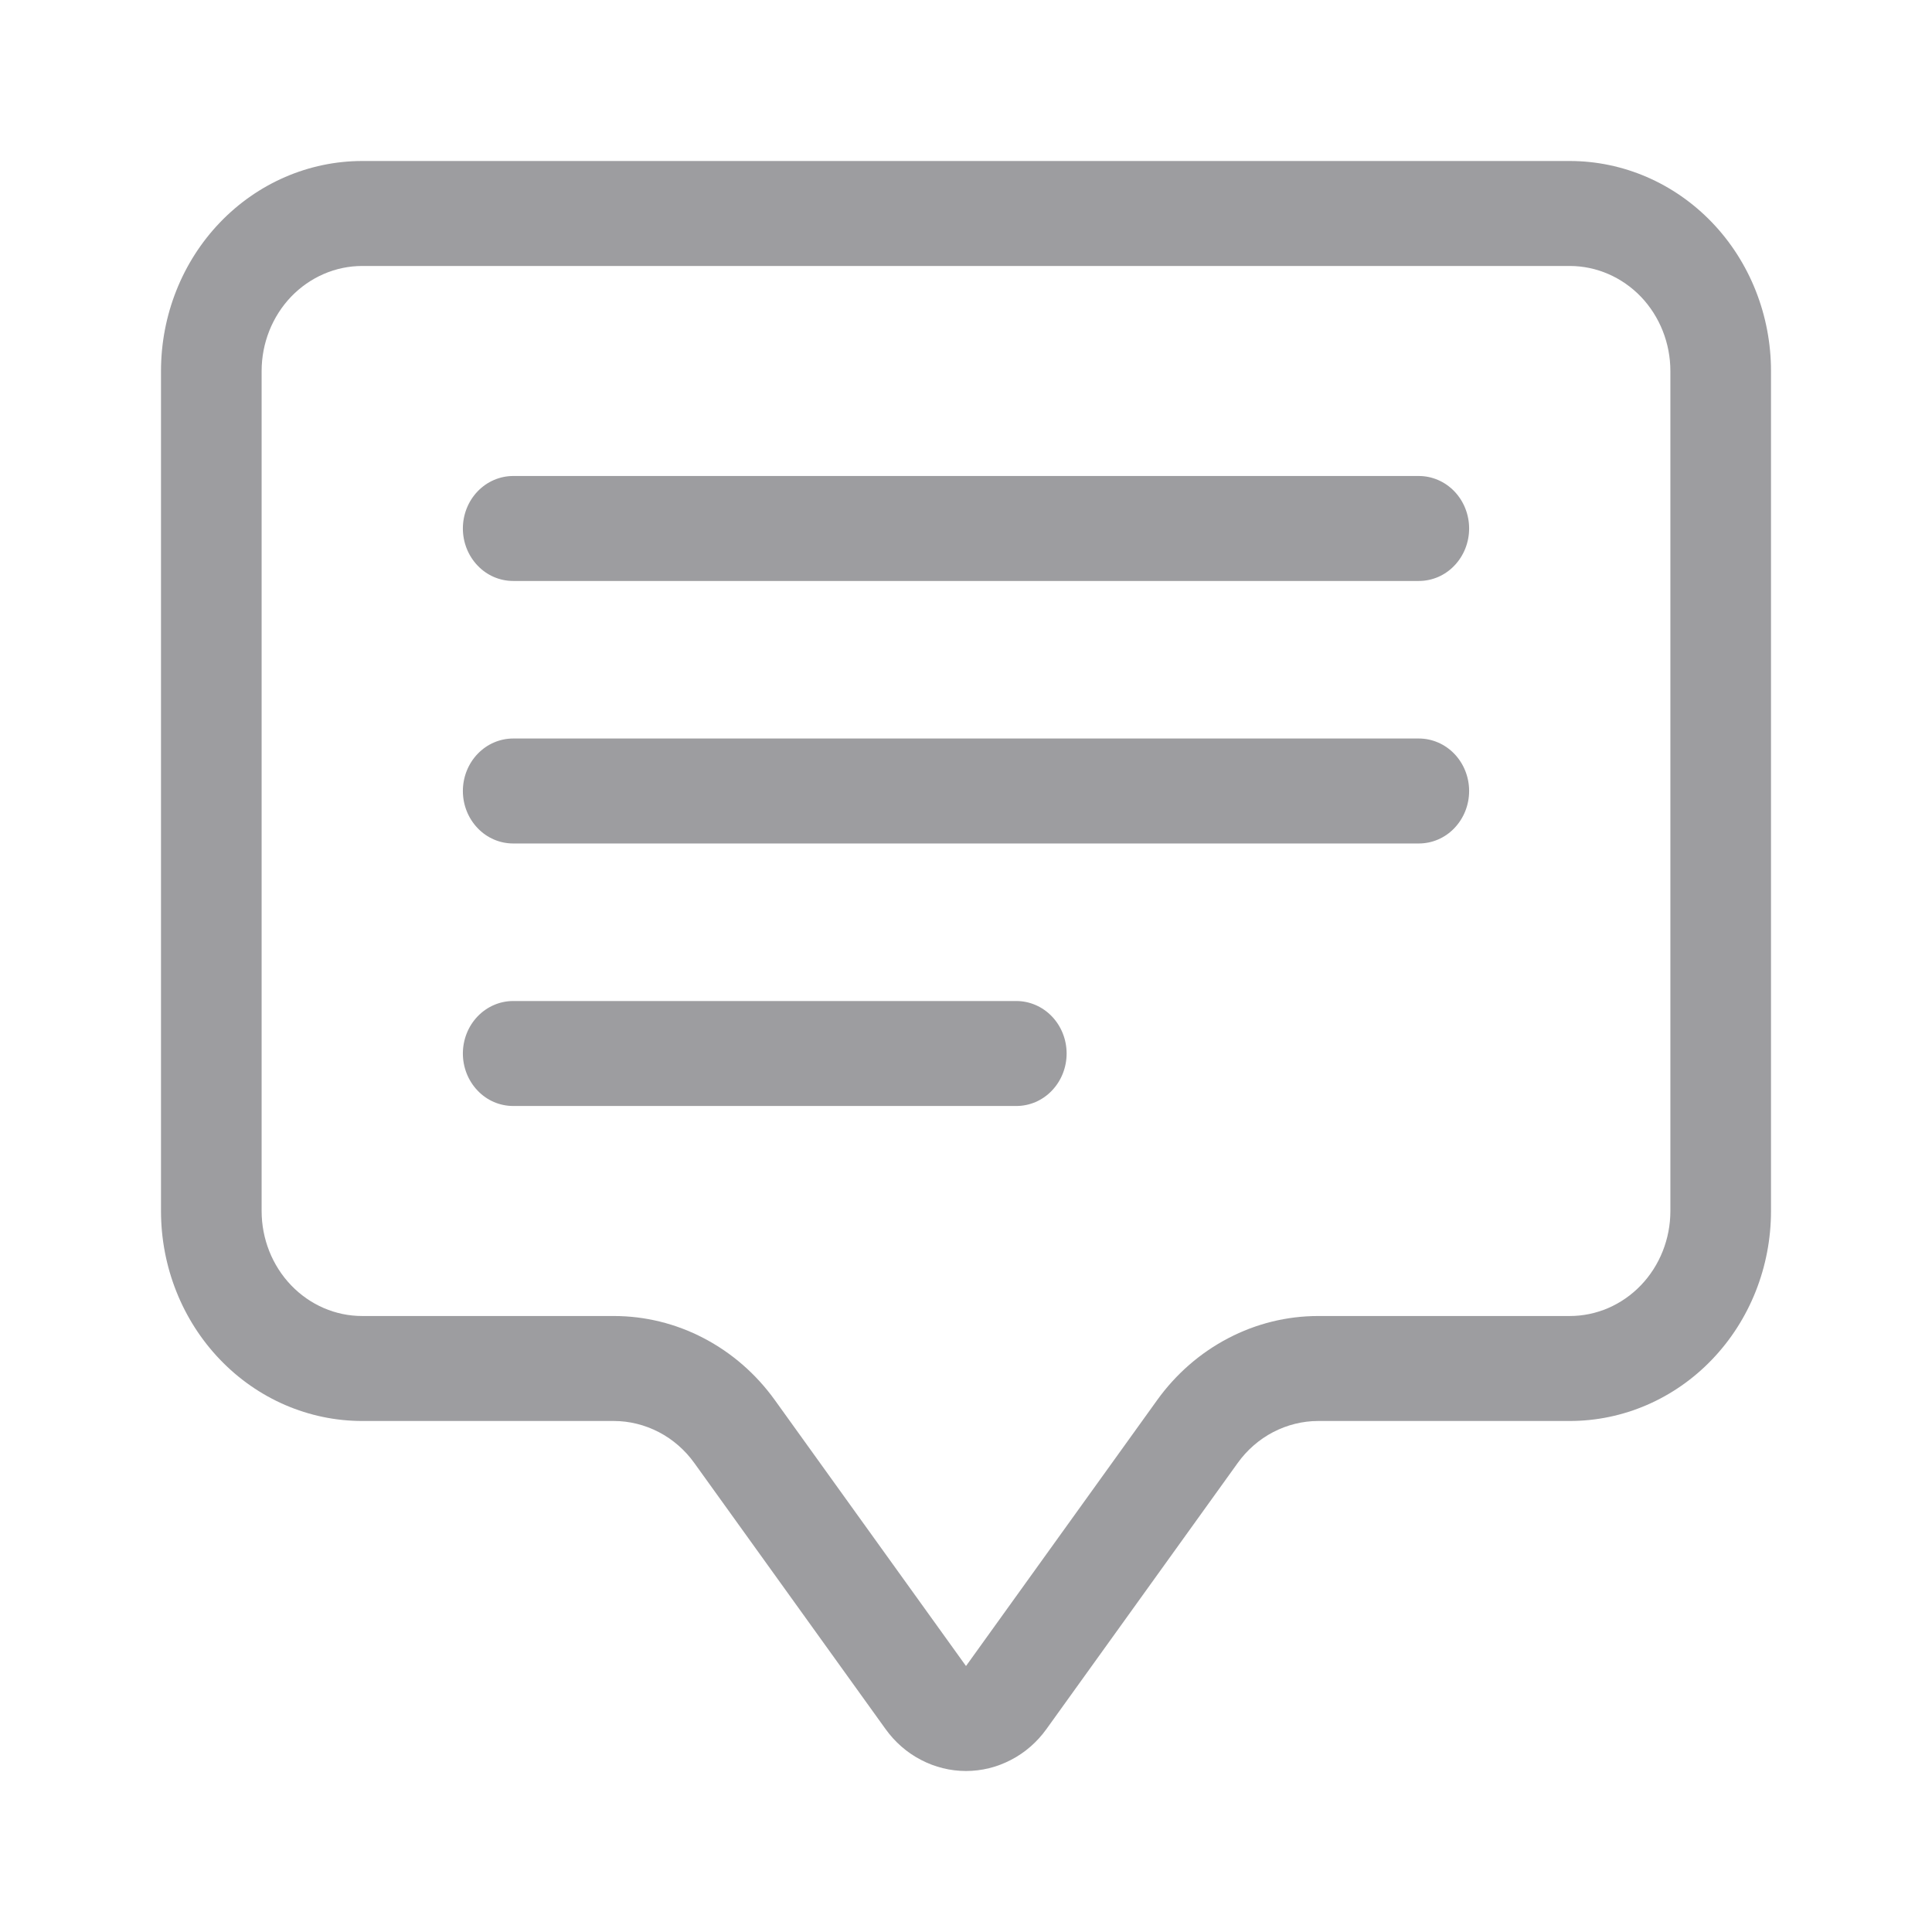
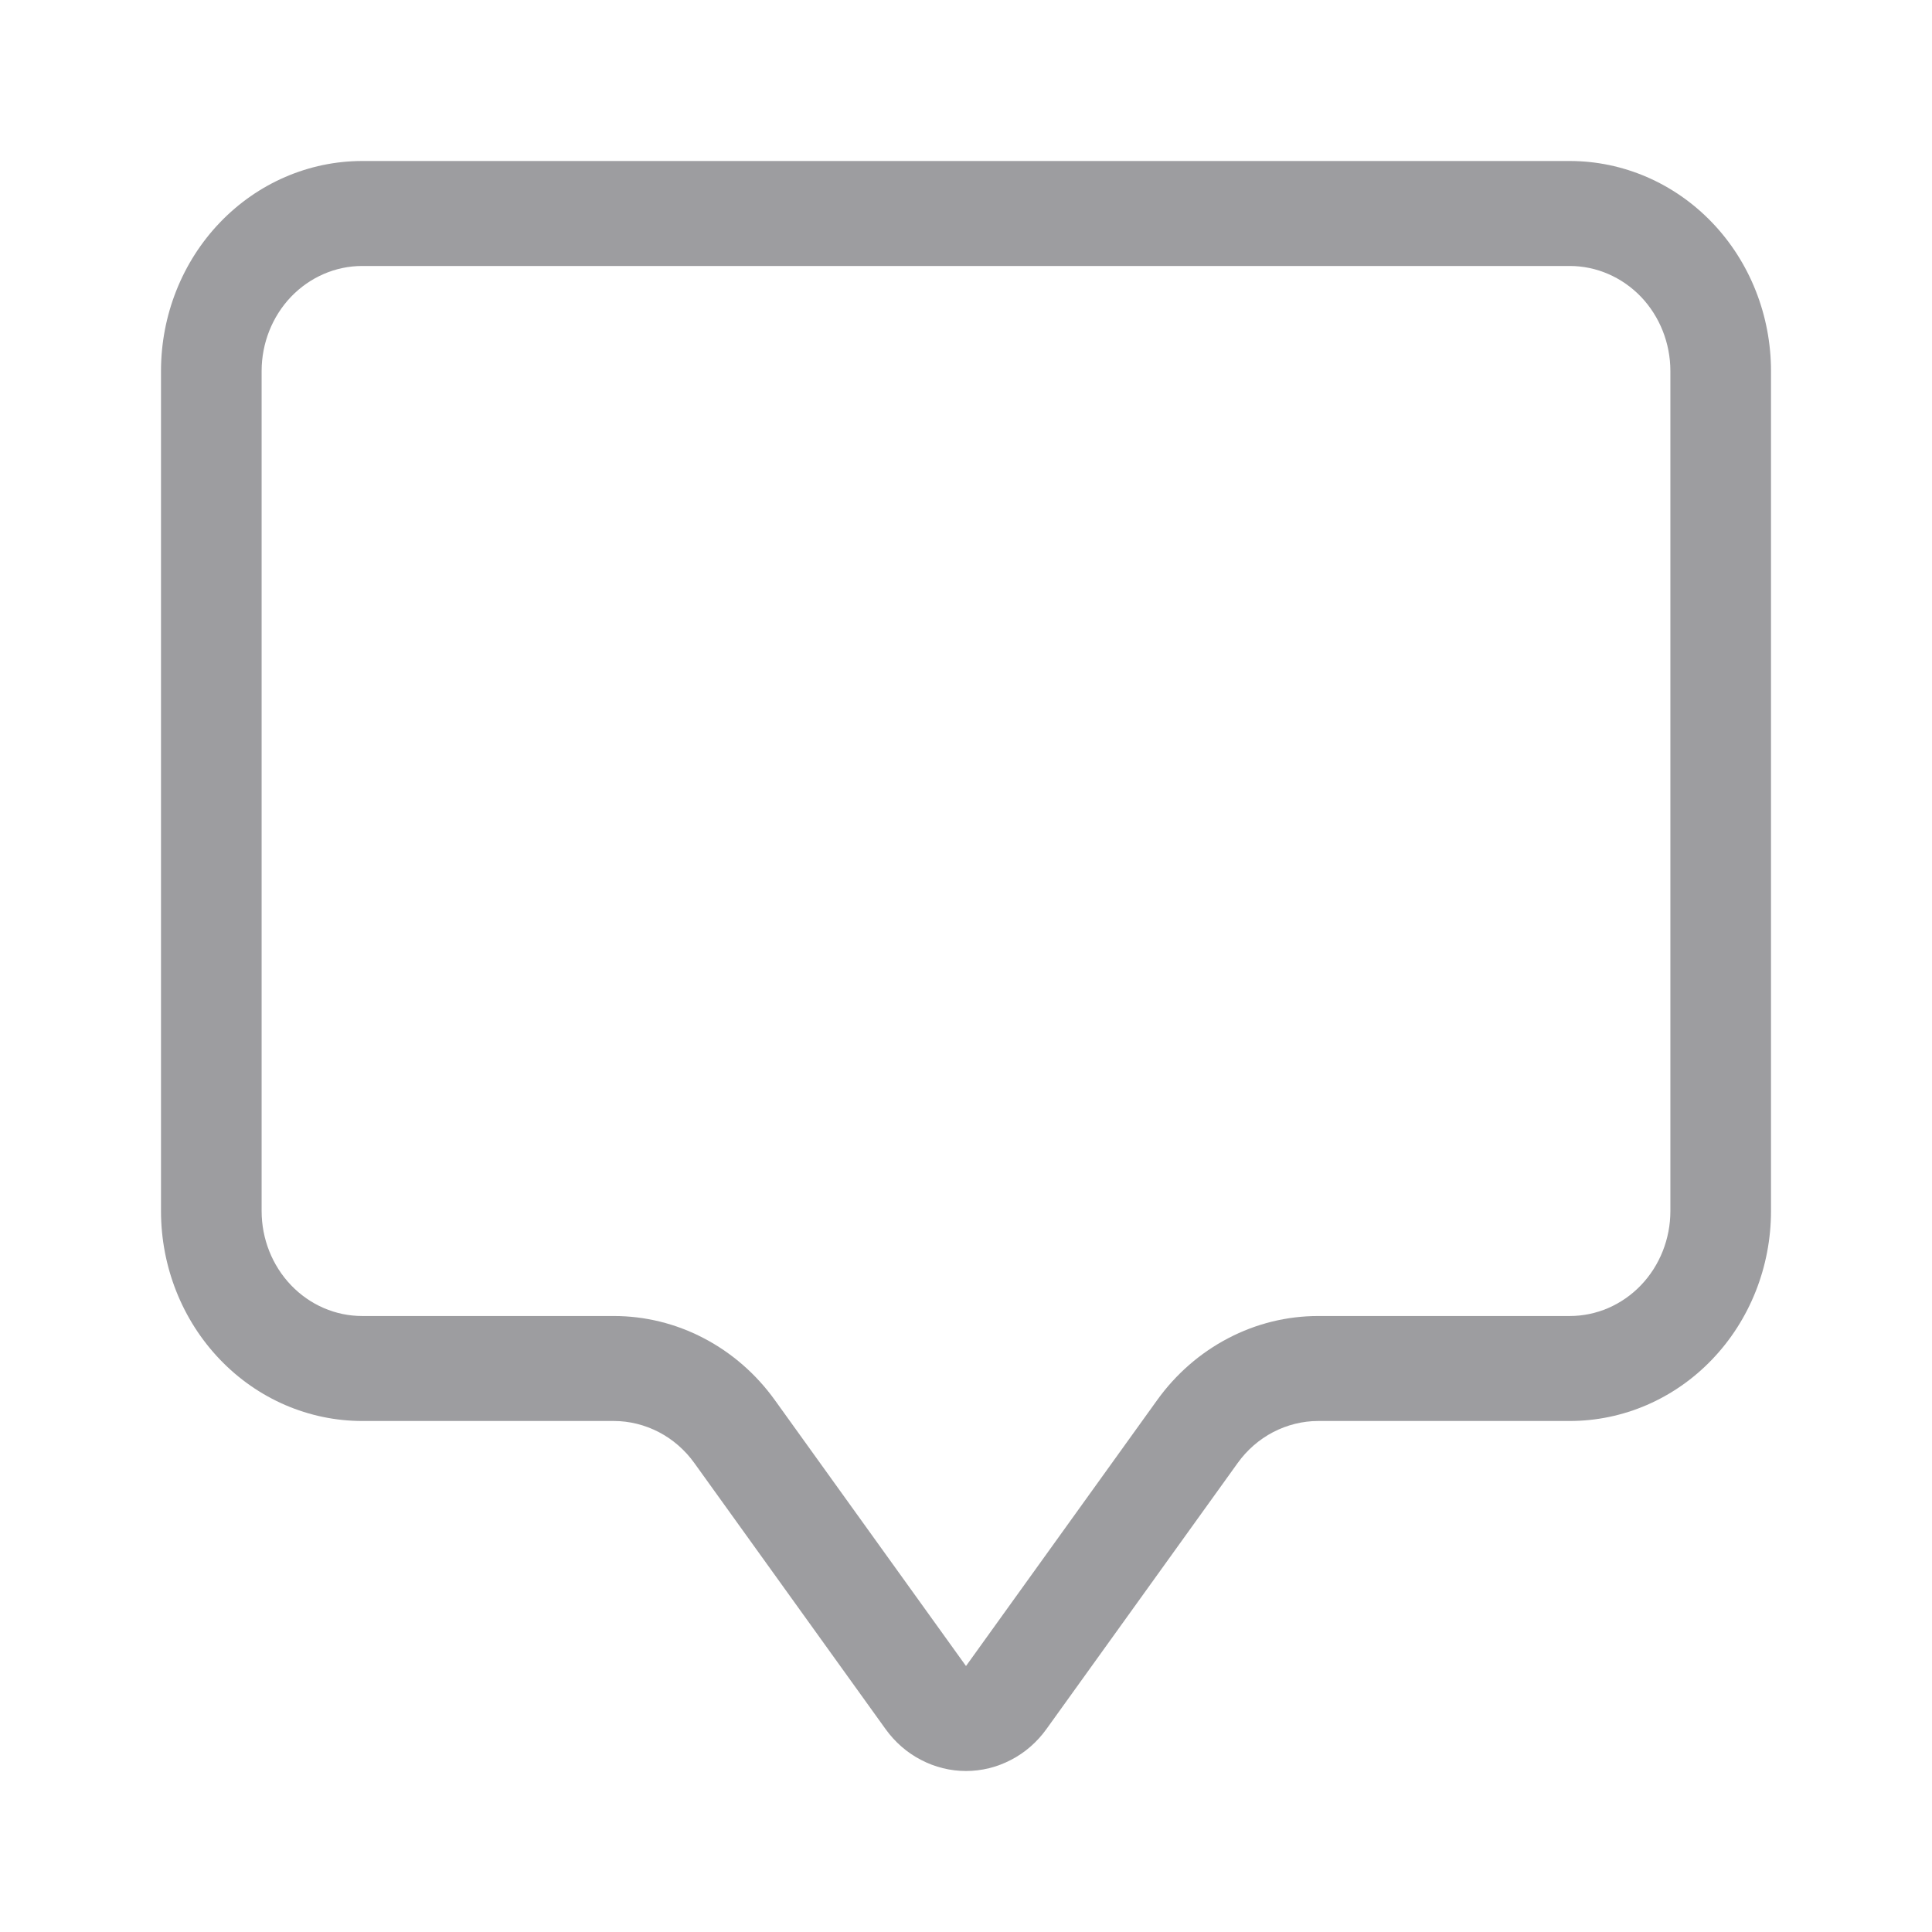
<svg xmlns="http://www.w3.org/2000/svg" width="24" height="24" viewBox="0 0 24 24" fill="none">
  <path d="M19.5 3.304C19.831 3.304 20.149 3.442 20.384 3.686C20.618 3.931 20.75 4.263 20.75 4.609V15.044C20.75 15.39 20.618 15.722 20.384 15.966C20.149 16.211 19.831 16.348 19.5 16.348H16.375C15.987 16.348 15.604 16.442 15.257 16.624C14.91 16.805 14.608 17.068 14.375 17.392L12 20.696L9.625 17.392C9.392 17.068 9.09 16.805 8.743 16.624C8.396 16.442 8.013 16.348 7.625 16.348H4.5C4.168 16.348 3.851 16.211 3.616 15.966C3.382 15.722 3.25 15.39 3.25 15.044V4.609C3.25 4.263 3.382 3.931 3.616 3.686C3.851 3.442 4.168 3.304 4.5 3.304H19.5ZM4.5 2C3.837 2 3.201 2.275 2.732 2.764C2.263 3.253 2 3.917 2 4.609L2 15.044C2 15.736 2.263 16.399 2.732 16.888C3.201 17.378 3.837 17.652 4.5 17.652H7.625C7.819 17.652 8.01 17.7 8.184 17.79C8.358 17.881 8.509 18.012 8.625 18.174L11 21.478C11.116 21.64 11.267 21.772 11.441 21.862C11.615 21.953 11.806 22 12 22C12.194 22 12.385 21.953 12.559 21.862C12.733 21.772 12.884 21.64 13 21.478L15.375 18.174C15.491 18.012 15.642 17.881 15.816 17.79C15.99 17.7 16.181 17.652 16.375 17.652H19.5C20.163 17.652 20.799 17.378 21.268 16.888C21.737 16.399 22 15.736 22 15.044V4.609C22 3.917 21.737 3.253 21.268 2.764C20.799 2.275 20.163 2 19.5 2H4.5Z" fill="#9D9DA0" />
-   <path d="M5.75 6.565C5.75 6.392 5.816 6.226 5.933 6.104C6.05 5.982 6.209 5.913 6.375 5.913H17.625C17.791 5.913 17.95 5.982 18.067 6.104C18.184 6.226 18.25 6.392 18.25 6.565C18.25 6.738 18.184 6.904 18.067 7.026C17.95 7.149 17.791 7.217 17.625 7.217H6.375C6.209 7.217 6.05 7.149 5.933 7.026C5.816 6.904 5.75 6.738 5.75 6.565ZM5.75 9.826C5.75 9.653 5.816 9.487 5.933 9.365C6.05 9.243 6.209 9.174 6.375 9.174H17.625C17.791 9.174 17.95 9.243 18.067 9.365C18.184 9.487 18.25 9.653 18.25 9.826C18.25 9.999 18.184 10.165 18.067 10.287C17.95 10.41 17.791 10.478 17.625 10.478H6.375C6.209 10.478 6.05 10.41 5.933 10.287C5.816 10.165 5.75 9.999 5.75 9.826ZM5.75 13.087C5.75 12.914 5.816 12.748 5.933 12.626C6.05 12.504 6.209 12.435 6.375 12.435H12.625C12.791 12.435 12.95 12.504 13.067 12.626C13.184 12.748 13.25 12.914 13.25 13.087C13.25 13.26 13.184 13.426 13.067 13.548C12.95 13.671 12.791 13.739 12.625 13.739H6.375C6.209 13.739 6.05 13.671 5.933 13.548C5.816 13.426 5.75 13.26 5.75 13.087Z" fill="#9D9DA0" />
</svg>